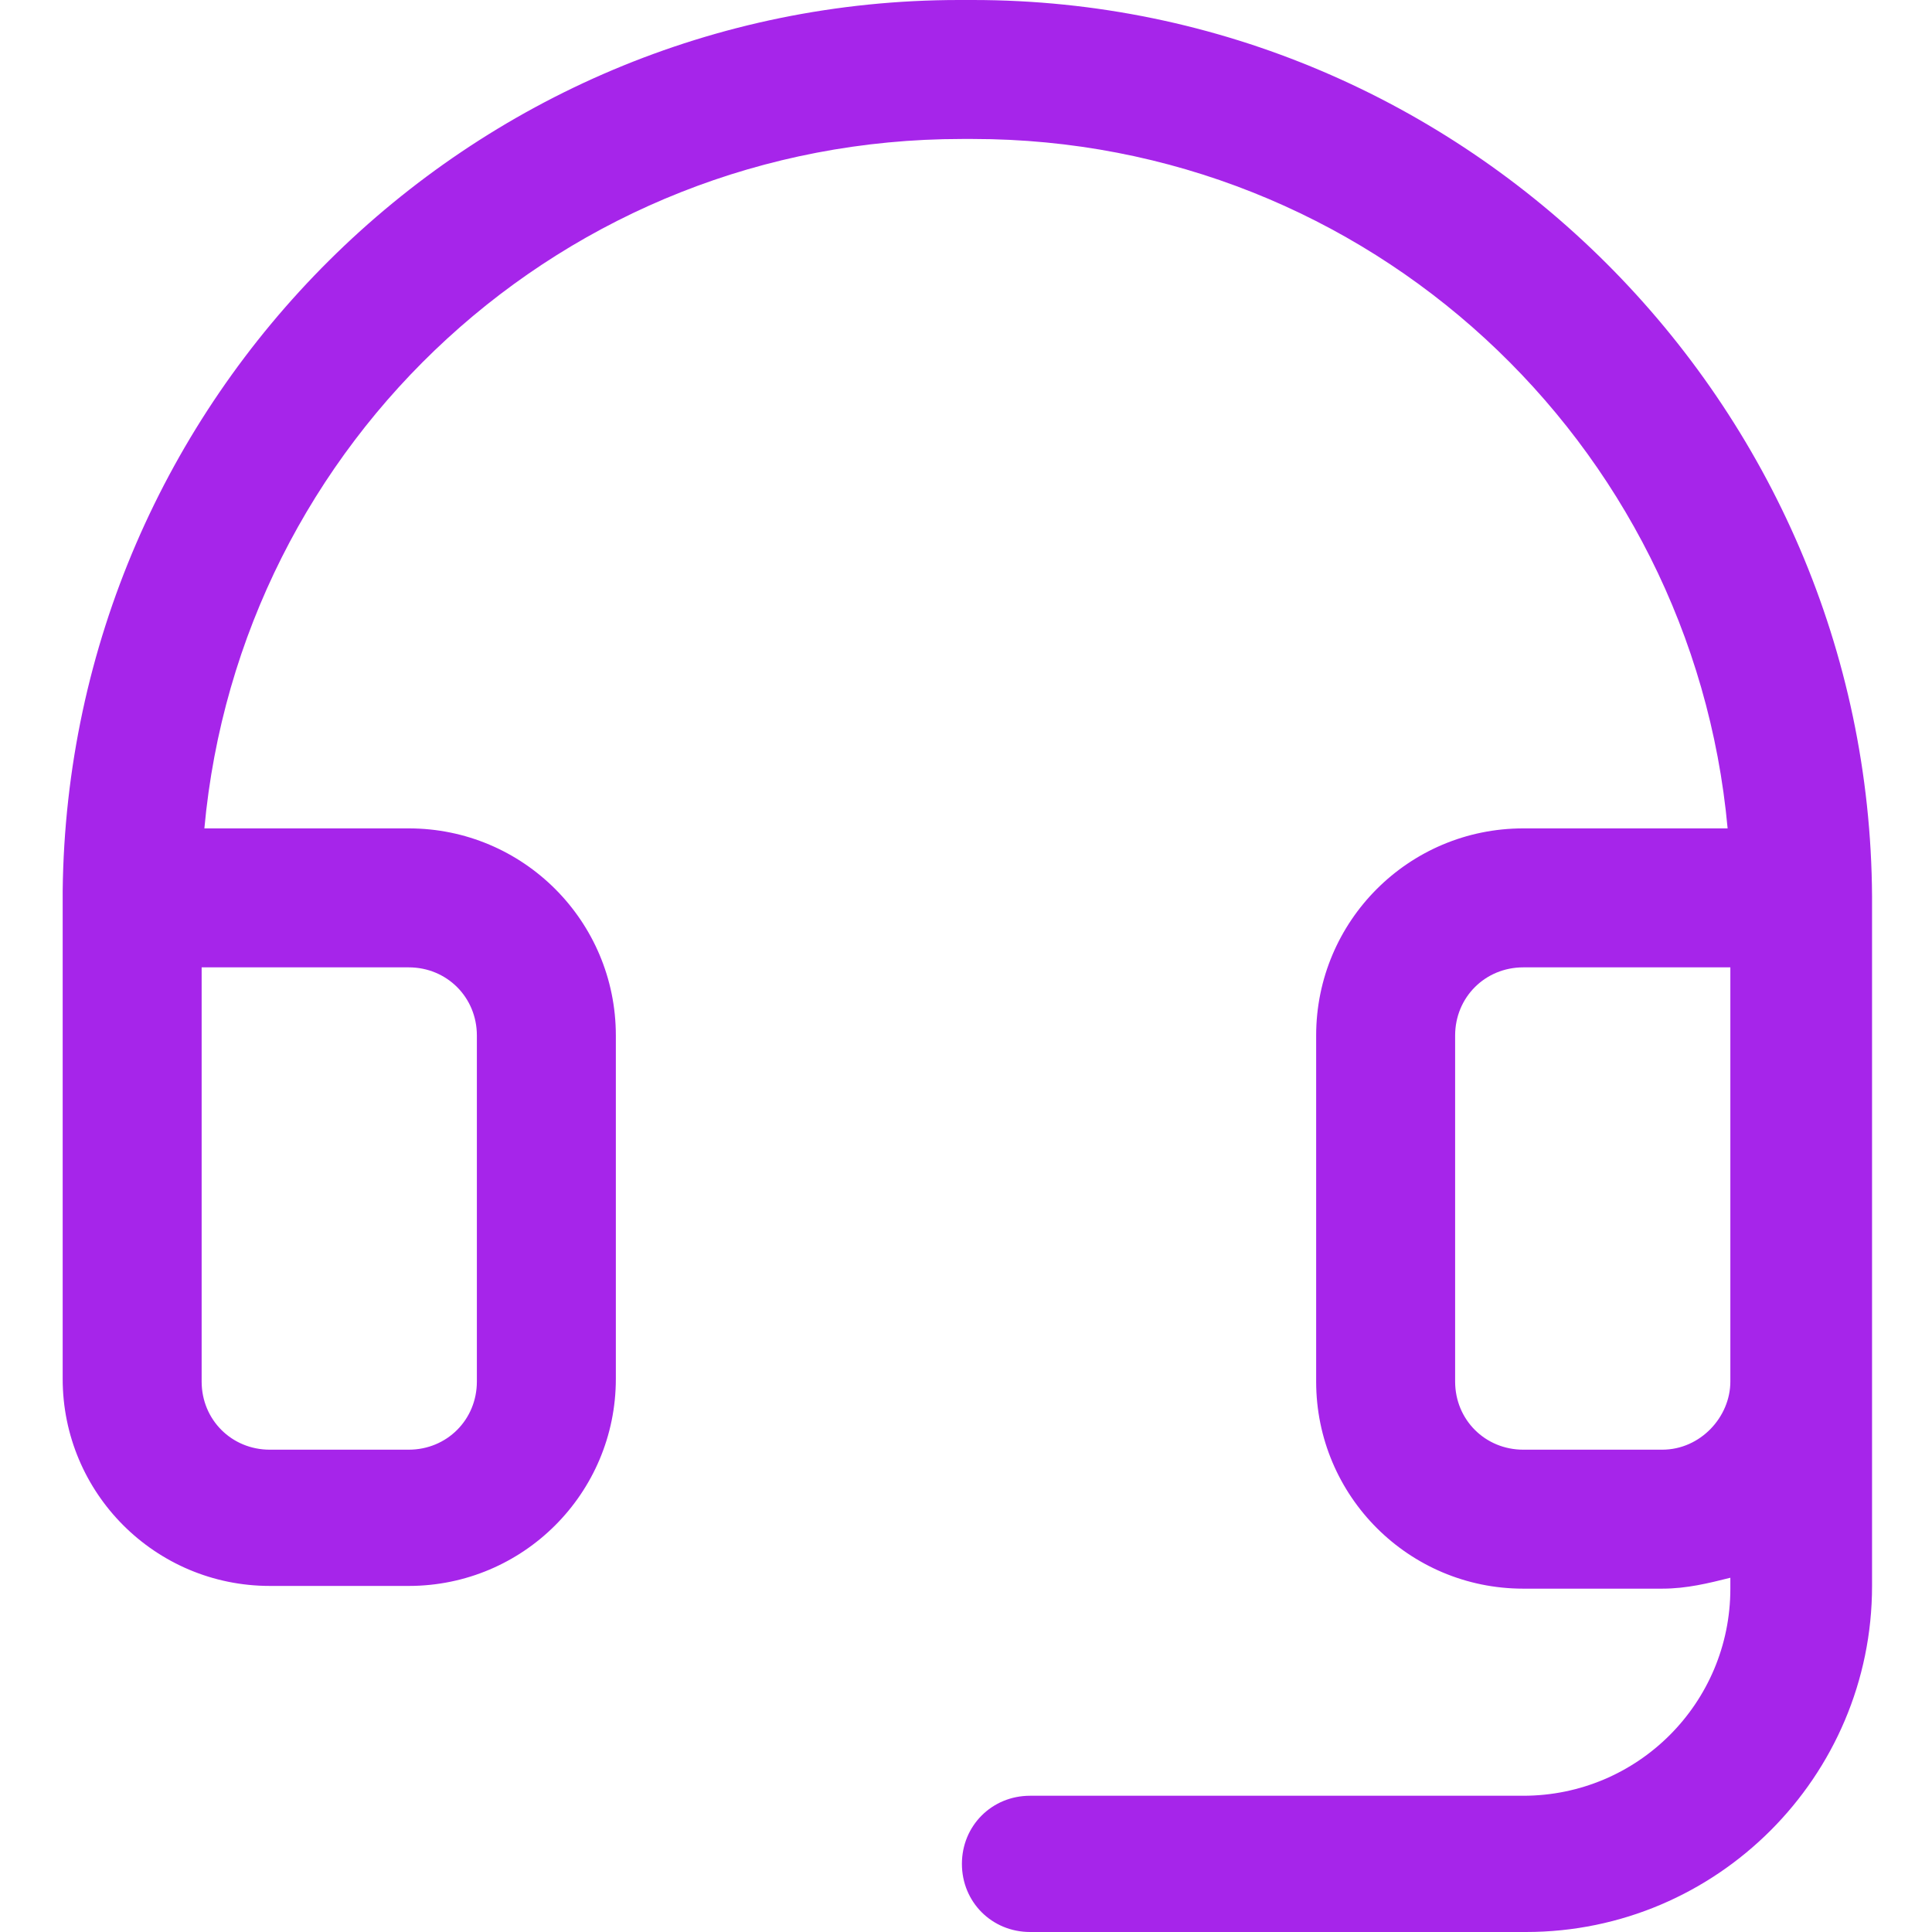
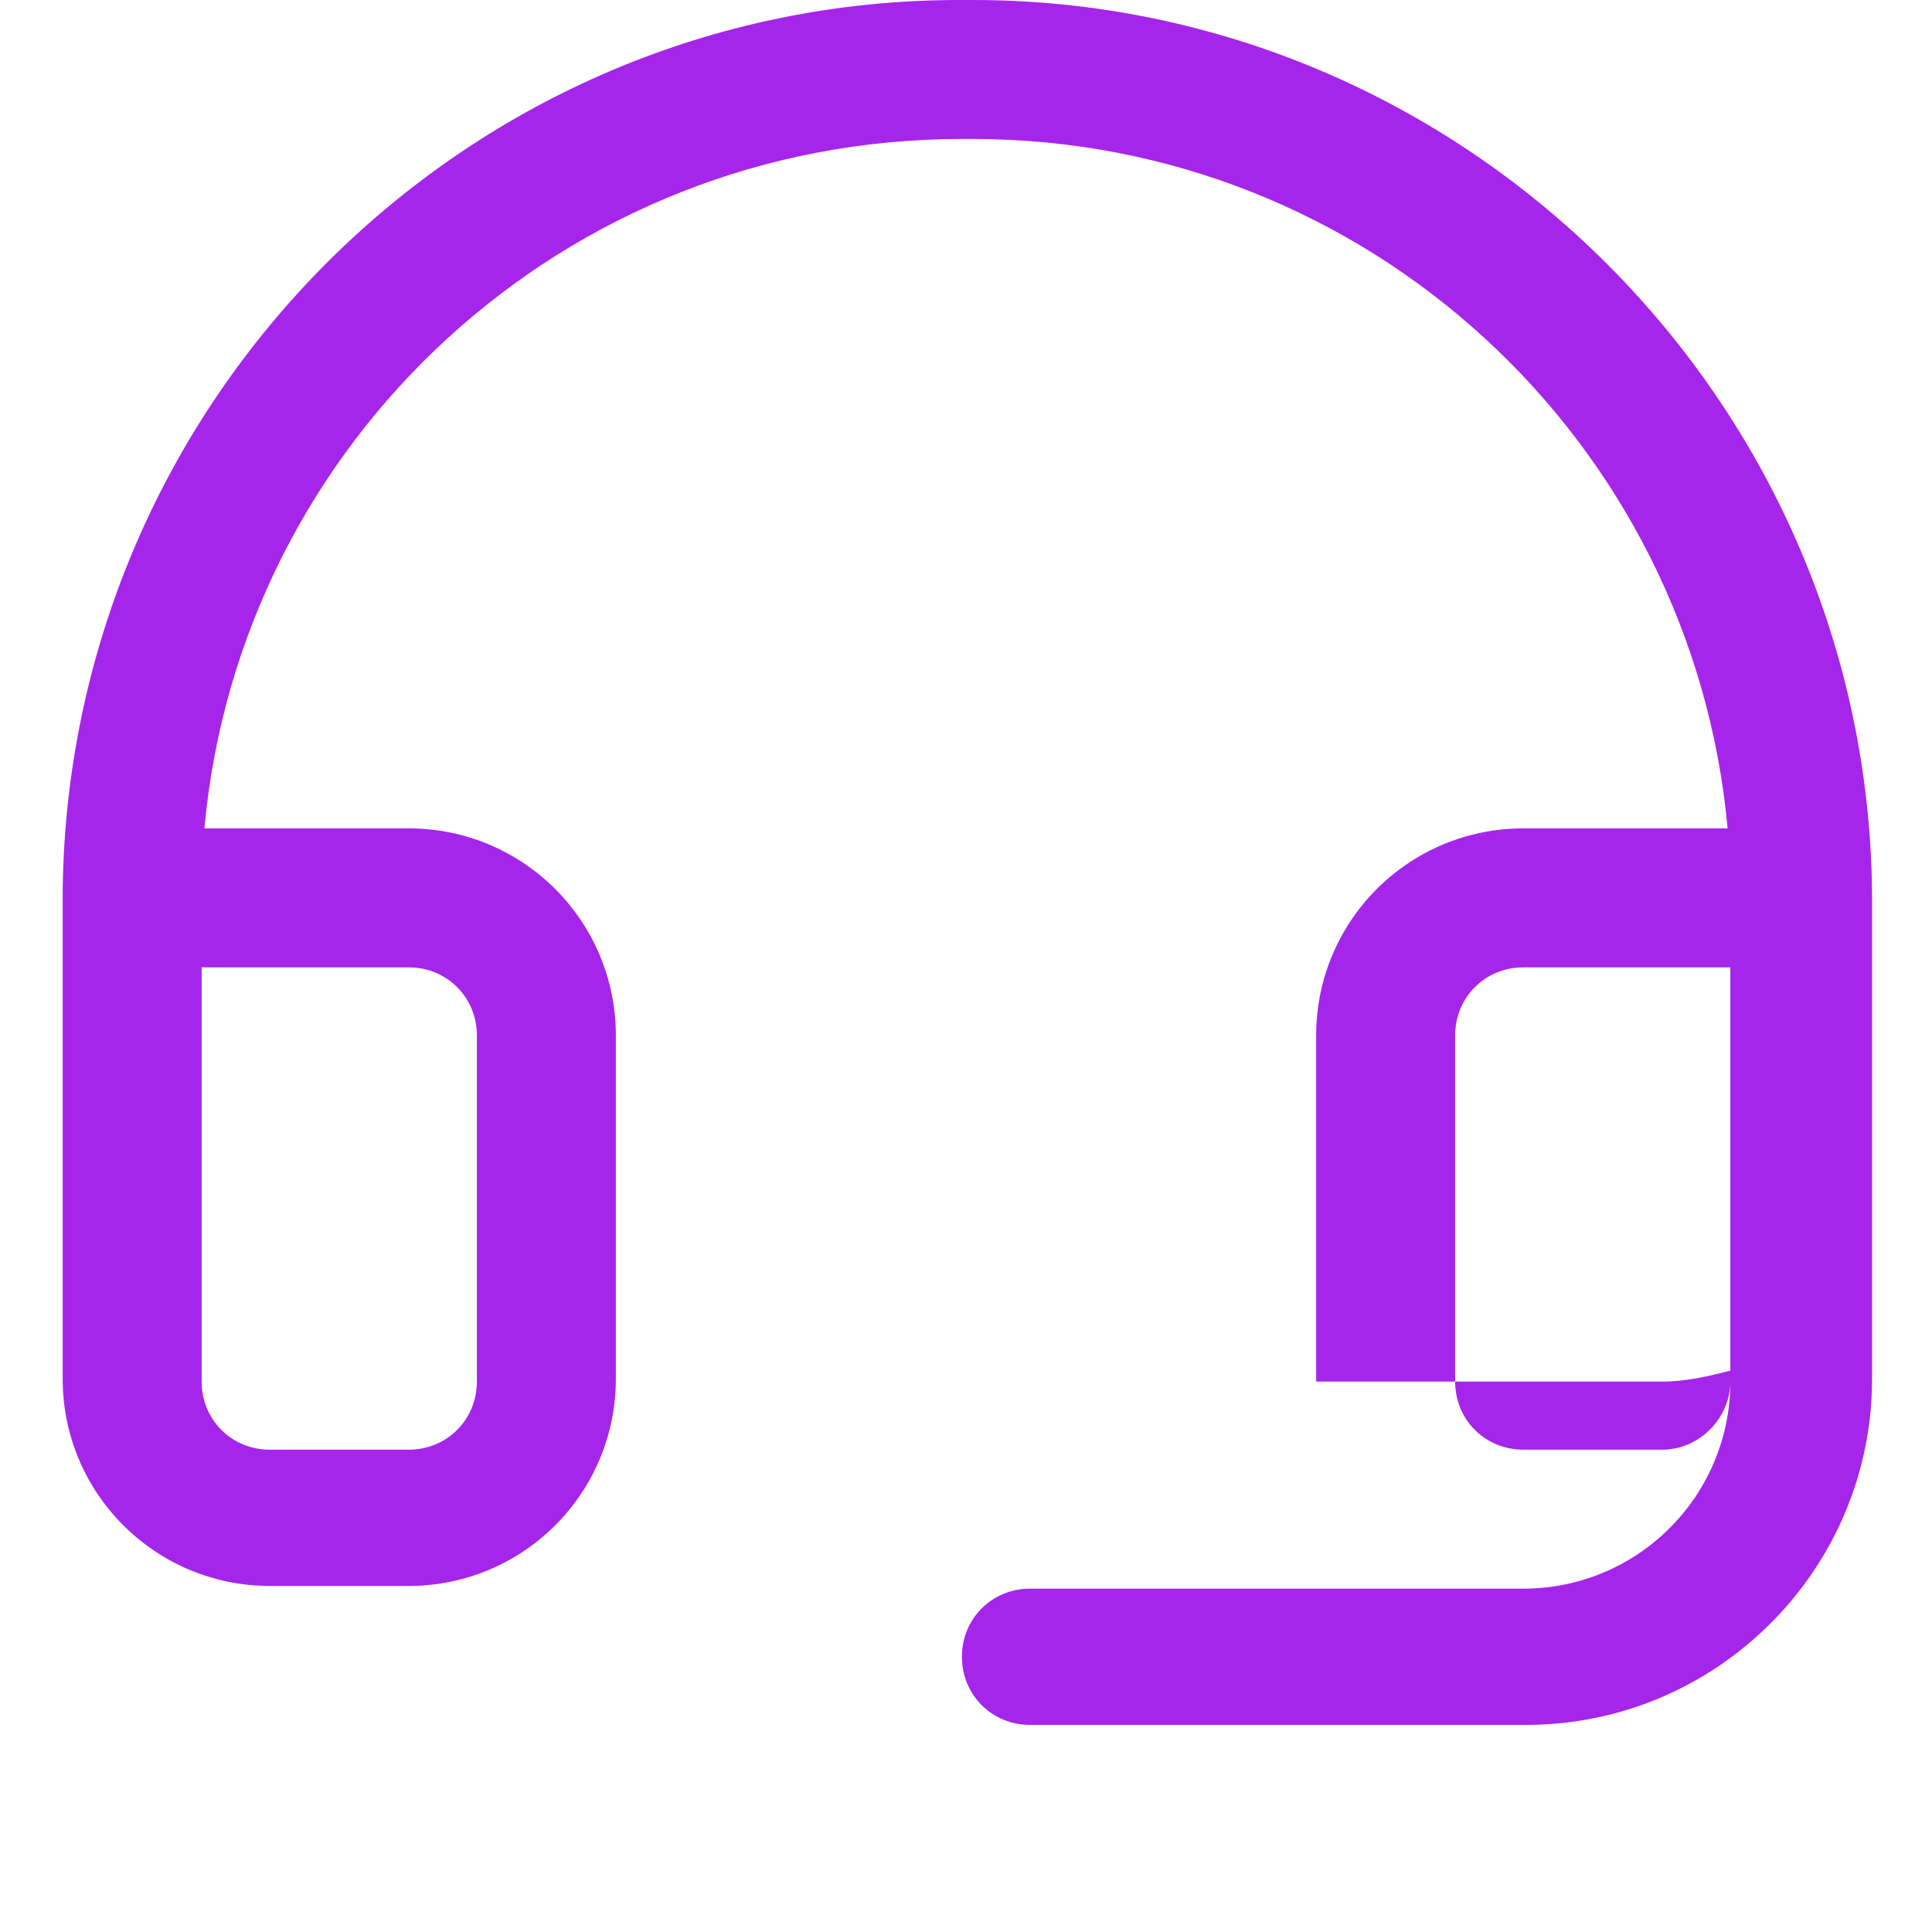
<svg xmlns="http://www.w3.org/2000/svg" version="1.1" id="Layer_1" x="0px" y="0px" viewBox="0 0 70.9 70.9" style="enable-background:new 0 0 70.9 70.9;" xml:space="preserve">
  <style type="text/css">
	.st0{fill:#A625EA;}
</style>
-   <path class="st0" d="M35.7,0l-0.2,0c-0.1,0-0.2,0-0.3,0C17.2,0,2.5,14.6,2.3,32.7l0,0.2c0,0,0,0,0,0v17.7c0,4.2,3.4,7.6,7.6,7.6H15  c4.2,0,7.6-3.4,7.6-7.6V38c0-4.2-3.4-7.6-7.6-7.6H7.5C8.8,16.2,20.7,5.1,35.3,5.1c0.1,0,0.1,0,0.2,0l0.2,0  c14.5,0,26.4,11.1,27.7,25.3h-7.5c-4.2,0-7.6,3.4-7.6,7.6v12.7c0,4.2,3.4,7.6,7.6,7.6H61c0.9,0,1.7-0.2,2.5-0.4v0.4  c0,4.2-3.4,7.6-7.6,7.6H37.8c-1.4,0-2.5,1.1-2.5,2.5c0,1.4,1.1,2.5,2.5,2.5h18.2c7,0,12.7-5.7,12.7-12.7v-7.6V32.9  C68.6,14.8,53.8,0,35.7,0z M15,35.5c1.4,0,2.5,1.1,2.5,2.5v12.7c0,1.4-1.1,2.5-2.5,2.5H9.9c-1.4,0-2.5-1.1-2.5-2.5V35.5H15z   M61,53.2h-5.1c-1.4,0-2.5-1.1-2.5-2.5V38c0-1.4,1.1-2.5,2.5-2.5h7.6v15.2C63.5,52,62.4,53.2,61,53.2z" />
+   <path class="st0" d="M35.7,0l-0.2,0c-0.1,0-0.2,0-0.3,0C17.2,0,2.5,14.6,2.3,32.7l0,0.2c0,0,0,0,0,0v17.7c0,4.2,3.4,7.6,7.6,7.6H15  c4.2,0,7.6-3.4,7.6-7.6V38c0-4.2-3.4-7.6-7.6-7.6H7.5C8.8,16.2,20.7,5.1,35.3,5.1c0.1,0,0.1,0,0.2,0l0.2,0  c14.5,0,26.4,11.1,27.7,25.3h-7.5c-4.2,0-7.6,3.4-7.6,7.6v12.7H61c0.9,0,1.7-0.2,2.5-0.4v0.4  c0,4.2-3.4,7.6-7.6,7.6H37.8c-1.4,0-2.5,1.1-2.5,2.5c0,1.4,1.1,2.5,2.5,2.5h18.2c7,0,12.7-5.7,12.7-12.7v-7.6V32.9  C68.6,14.8,53.8,0,35.7,0z M15,35.5c1.4,0,2.5,1.1,2.5,2.5v12.7c0,1.4-1.1,2.5-2.5,2.5H9.9c-1.4,0-2.5-1.1-2.5-2.5V35.5H15z   M61,53.2h-5.1c-1.4,0-2.5-1.1-2.5-2.5V38c0-1.4,1.1-2.5,2.5-2.5h7.6v15.2C63.5,52,62.4,53.2,61,53.2z" />
</svg>